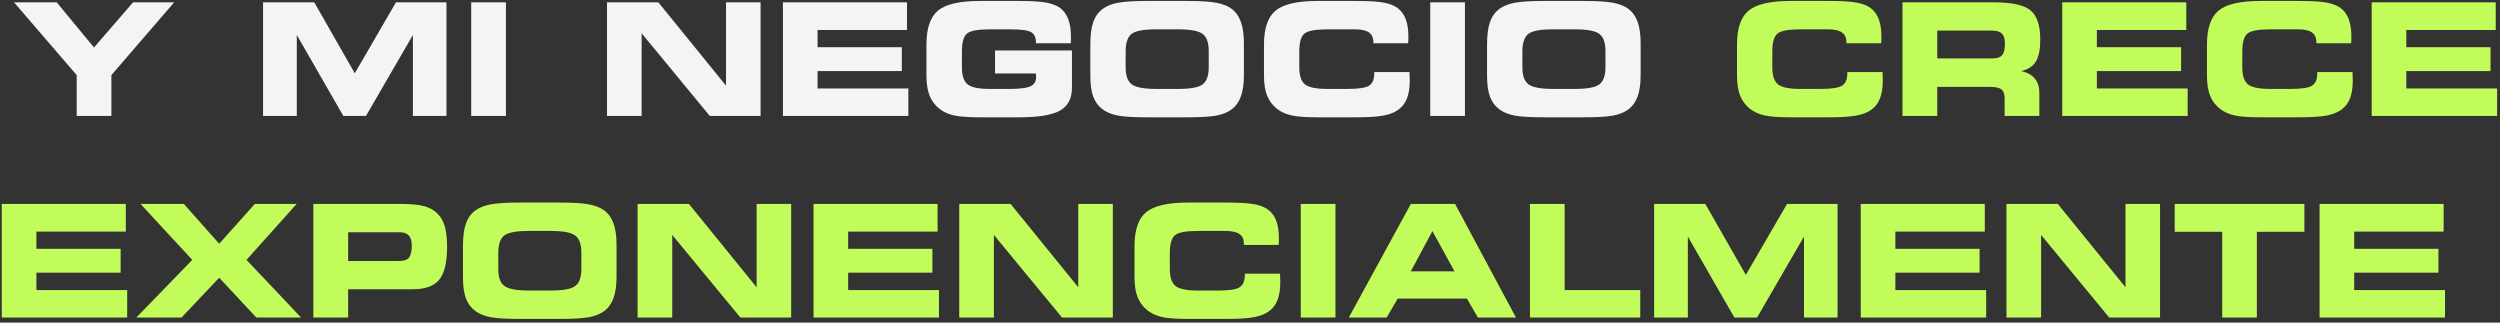
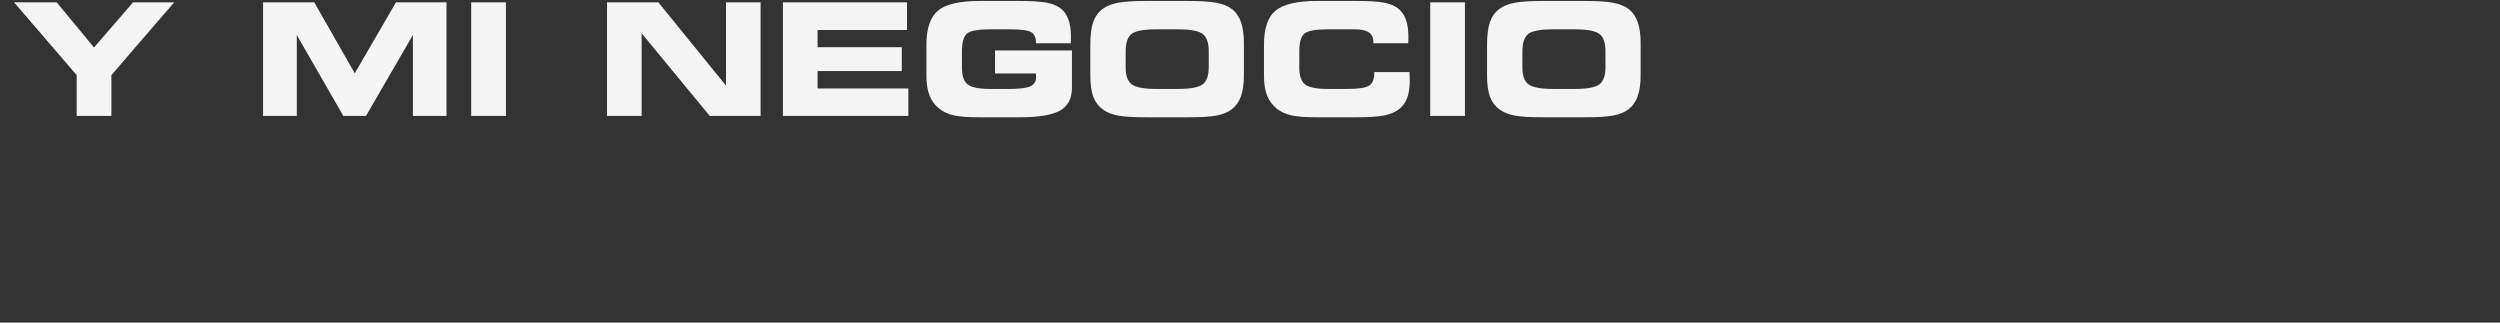
<svg xmlns="http://www.w3.org/2000/svg" width="496" height="64" viewBox="0 0 496 64" fill="none">
  <rect x="0" y="0" width="496" height="64" fill="#333333" stroke="none" />
  <path d="M22.102 23H15.214V14.902L2.787 0.461H11.248L18.65 9.422L26.4 0.461H34.559L22.102 14.902V23ZM58.884 23H52.193V0.461H62.35L70.388 14.539L78.561 0.461H88.582V23H81.922V6.94L72.613 23H68.117L58.884 6.94V23ZM100.374 23H93.486V0.461H100.374V23ZM150.9 23H140.819L127.302 6.607V23H120.43V0.461H130.617L144.043 16.991V0.461H150.9V23ZM179.947 5.956H162.207V9.362H178.918V14.1H162.207V17.551H180.22V23H155.335V0.461H179.947V5.956ZM205.543 8.59V8.529C205.543 7.49 205.231 6.778 204.605 6.395C203.979 6.012 202.567 5.82 200.367 5.82H196.355C194.004 5.82 192.496 6.102 191.83 6.667C191.174 7.233 190.846 8.428 190.846 10.255V13.388C190.846 15.013 191.219 16.128 191.966 16.733C192.713 17.339 194.186 17.642 196.386 17.642H200.367C202.345 17.642 203.707 17.465 204.454 17.112C205.2 16.748 205.574 16.128 205.574 15.25C205.574 15.129 205.554 14.927 205.513 14.645C205.513 14.614 205.513 14.589 205.513 14.569H197.415V10.013H212.673V17.415C212.673 19.534 211.886 21.042 210.312 21.94C208.747 22.828 206.018 23.273 202.123 23.273H194.463C192.112 23.273 190.376 23.146 189.256 22.894C188.136 22.642 187.188 22.213 186.411 21.607C185.502 20.891 184.841 20.013 184.428 18.974C184.014 17.924 183.807 16.602 183.807 15.008V8.862C183.807 5.633 184.569 3.383 186.093 2.111C187.627 0.83 190.407 0.189 194.433 0.189H202.123C204.605 0.189 206.437 0.3 207.617 0.522C208.798 0.744 209.726 1.117 210.402 1.642C211.109 2.187 211.628 2.924 211.961 3.852C212.305 4.77 212.476 5.926 212.476 7.318C212.476 7.651 212.471 7.909 212.461 8.09C212.461 8.272 212.456 8.438 212.446 8.59H205.543ZM227.537 23.273C224.903 23.273 222.976 23.156 221.755 22.924C220.534 22.682 219.54 22.273 218.773 21.698C217.905 21.052 217.279 20.21 216.896 19.17C216.513 18.121 216.321 16.733 216.321 15.008V8.862C216.321 6.975 216.513 5.482 216.896 4.382C217.279 3.282 217.905 2.409 218.773 1.763C219.53 1.198 220.534 0.794 221.785 0.552C223.047 0.31 224.954 0.189 227.507 0.189H235.605C238.168 0.189 240.08 0.31 241.342 0.552C242.613 0.794 243.622 1.198 244.369 1.763C245.207 2.399 245.817 3.267 246.201 4.367C246.594 5.467 246.791 6.874 246.791 8.59V14.872C246.791 16.607 246.594 18.02 246.201 19.11C245.817 20.19 245.207 21.052 244.369 21.698C243.612 22.273 242.613 22.682 241.372 22.924C240.131 23.156 238.208 23.273 235.605 23.273H227.537ZM229.399 17.642H233.773C236.205 17.642 237.82 17.339 238.617 16.733C239.414 16.118 239.813 14.983 239.813 13.328V10.134C239.813 8.479 239.414 7.349 238.617 6.743C237.82 6.128 236.205 5.82 233.773 5.82H229.369C226.886 5.82 225.257 6.128 224.479 6.743C223.713 7.359 223.329 8.529 223.329 10.255V13.388C223.329 15.013 223.733 16.128 224.54 16.733C225.357 17.339 226.977 17.642 229.399 17.642ZM272.478 8.59V8.363C272.478 7.485 272.185 6.844 271.6 6.44C271.025 6.027 270.107 5.82 268.845 5.82H263.335C260.974 5.82 259.455 6.107 258.779 6.683C258.113 7.248 257.78 8.438 257.78 10.255V13.388C257.78 15.013 258.154 16.128 258.9 16.733C259.647 17.339 261.125 17.642 263.335 17.642H267.332C269.521 17.642 270.954 17.425 271.63 16.991C272.317 16.547 272.66 15.729 272.66 14.539V14.296H279.638C279.638 14.327 279.643 14.382 279.653 14.463C279.683 15.119 279.698 15.608 279.698 15.931C279.698 17.374 279.517 18.565 279.153 19.503C278.79 20.442 278.22 21.194 277.443 21.759C276.706 22.304 275.722 22.692 274.491 22.924C273.27 23.156 271.474 23.273 269.103 23.273H261.413C259.062 23.273 257.331 23.146 256.221 22.894C255.111 22.642 254.163 22.213 253.375 21.607C252.467 20.891 251.806 20.013 251.393 18.974C250.979 17.924 250.772 16.602 250.772 15.008V8.862C250.772 5.633 251.539 3.383 253.073 2.111C254.607 0.83 257.387 0.189 261.413 0.189H269.103C271.575 0.189 273.396 0.3 274.567 0.522C275.737 0.744 276.661 1.117 277.337 1.642C278.053 2.187 278.578 2.924 278.911 3.852C279.254 4.77 279.426 5.926 279.426 7.318C279.426 7.651 279.421 7.909 279.411 8.09C279.411 8.262 279.401 8.428 279.38 8.59H272.478ZM290.642 23H283.755V0.461H290.642V23ZM306.248 23.273C303.614 23.273 301.687 23.156 300.466 22.924C299.245 22.682 298.251 22.273 297.484 21.698C296.616 21.052 295.99 20.21 295.607 19.17C295.223 18.121 295.032 16.733 295.032 15.008V8.862C295.032 6.975 295.223 5.482 295.607 4.382C295.99 3.282 296.616 2.409 297.484 1.763C298.241 1.198 299.245 0.794 300.496 0.552C301.757 0.31 303.665 0.189 306.218 0.189H314.316C316.879 0.189 318.791 0.31 320.053 0.552C321.324 0.794 322.333 1.198 323.08 1.763C323.918 2.399 324.528 3.267 324.912 4.367C325.305 5.467 325.502 6.874 325.502 8.59V14.872C325.502 16.607 325.305 18.02 324.912 19.11C324.528 20.19 323.918 21.052 323.08 21.698C322.323 22.273 321.324 22.682 320.083 22.924C318.842 23.156 316.919 23.273 314.316 23.273H306.248ZM308.11 17.642H312.484C314.916 17.642 316.531 17.339 317.328 16.733C318.125 16.118 318.524 14.983 318.524 13.328V10.134C318.524 8.479 318.125 7.349 317.328 6.743C316.531 6.128 314.916 5.82 312.484 5.82H308.08C305.597 5.82 303.967 6.128 303.19 6.743C302.424 7.359 302.04 8.529 302.04 10.255V13.388C302.04 15.013 302.444 16.128 303.251 16.733C304.068 17.339 305.688 17.642 308.11 17.642Z" fill="#F4F4F4" />
-   <path d="M366.326 8.59V8.363C366.326 7.485 366.033 6.844 365.448 6.44C364.873 6.027 363.954 5.82 362.693 5.82H357.183C354.822 5.82 353.303 6.107 352.627 6.683C351.961 7.248 351.628 8.438 351.628 10.255V13.388C351.628 15.013 352.001 16.128 352.748 16.733C353.495 17.339 354.973 17.642 357.183 17.642H361.179C363.369 17.642 364.802 17.425 365.478 16.991C366.164 16.547 366.507 15.729 366.507 14.539V14.296H373.485C373.485 14.327 373.49 14.382 373.5 14.463C373.531 15.119 373.546 15.608 373.546 15.931C373.546 17.374 373.364 18.565 373.001 19.503C372.638 20.442 372.068 21.194 371.291 21.759C370.554 22.304 369.57 22.692 368.339 22.924C367.118 23.156 365.322 23.273 362.95 23.273H355.261C352.91 23.273 351.179 23.146 350.069 22.894C348.959 22.642 348.01 22.213 347.223 21.607C346.315 20.891 345.654 20.013 345.24 18.974C344.826 17.924 344.62 16.602 344.62 15.008V8.862C344.62 5.633 345.387 3.383 346.92 2.111C348.454 0.83 351.234 0.189 355.261 0.189H362.95C365.423 0.189 367.244 0.3 368.415 0.522C369.585 0.744 370.508 1.117 371.185 1.642C371.901 2.187 372.426 2.924 372.759 3.852C373.102 4.77 373.273 5.926 373.273 7.318C373.273 7.651 373.268 7.909 373.258 8.09C373.258 8.262 373.248 8.428 373.228 8.59H366.326ZM395.297 6.077H384.354V11.587H395.297C396.216 11.587 396.856 11.375 397.22 10.951C397.593 10.517 397.78 9.74 397.78 8.62C397.78 7.732 397.583 7.086 397.189 6.683C396.796 6.279 396.165 6.077 395.297 6.077ZM395.555 0.461C399.127 0.461 401.559 0.991 402.851 2.051C404.142 3.11 404.788 5.043 404.788 7.848C404.788 9.796 404.5 11.244 403.925 12.192C403.35 13.141 402.386 13.777 401.034 14.1C402.225 14.382 403.118 14.882 403.713 15.598C404.309 16.315 404.606 17.243 404.606 18.383V23H397.719V19.564C397.719 18.676 397.507 18.065 397.083 17.732C396.67 17.399 395.847 17.233 394.616 17.233H384.354V23H377.451V0.461H395.555ZM433.76 5.956H416.02V9.362H432.73V14.1H416.02V17.551H434.032V23H409.147V0.461H433.76V5.956ZM459.568 8.59V8.363C459.568 7.485 459.275 6.844 458.69 6.44C458.115 6.027 457.196 5.82 455.935 5.82H450.425C448.064 5.82 446.545 6.107 445.869 6.683C445.203 7.248 444.87 8.438 444.87 10.255V13.388C444.87 15.013 445.243 16.128 445.99 16.733C446.737 17.339 448.215 17.642 450.425 17.642H454.421C456.611 17.642 458.044 17.425 458.72 16.991C459.406 16.547 459.75 15.729 459.75 14.539V14.296H466.728C466.728 14.327 466.733 14.382 466.743 14.463C466.773 15.119 466.788 15.608 466.788 15.931C466.788 17.374 466.606 18.565 466.243 19.503C465.88 20.442 465.31 21.194 464.533 21.759C463.796 22.304 462.812 22.692 461.581 22.924C460.36 23.156 458.564 23.273 456.192 23.273H448.503C446.152 23.273 444.421 23.146 443.311 22.894C442.201 22.642 441.252 22.213 440.465 21.607C439.557 20.891 438.896 20.013 438.482 18.974C438.069 17.924 437.862 16.602 437.862 15.008V8.862C437.862 5.633 438.629 3.383 440.163 2.111C441.696 0.83 444.477 0.189 448.503 0.189H456.192C458.665 0.189 460.486 0.3 461.657 0.522C462.827 0.744 463.751 1.117 464.427 1.642C465.143 2.187 465.668 2.924 466.001 3.852C466.344 4.77 466.516 5.926 466.516 7.318C466.516 7.651 466.511 7.909 466.5 8.09C466.5 8.262 466.49 8.428 466.47 8.59H459.568ZM495.154 5.956H477.414V9.362H494.125V14.1H477.414V17.551H495.427V23H470.542V0.461H495.154V5.956ZM24.962 45.956H7.222V49.362H23.933V54.1H7.222V57.551H25.235V63H0.35V40.461H24.962V45.956ZM27.051 63L38.147 51.557L27.884 40.461H36.481L43.49 48.363L50.559 40.461H58.853L48.909 51.557L59.731 63H50.861L43.49 55.099L36.012 63H27.051ZM79.212 46.077H69.071V51.784H79.212C80.131 51.784 80.772 51.562 81.135 51.118C81.508 50.664 81.695 49.861 81.695 48.711C81.695 47.793 81.498 47.127 81.105 46.713C80.711 46.289 80.08 46.077 79.212 46.077ZM79.455 40.461C80.988 40.461 82.21 40.537 83.118 40.688C84.036 40.83 84.813 41.067 85.449 41.4C86.589 41.995 87.416 42.883 87.931 44.064C88.446 45.234 88.703 46.854 88.703 48.923C88.703 52.011 88.189 54.196 87.159 55.477C86.13 56.748 84.389 57.384 81.937 57.384H69.071V63H62.169V40.461H79.455ZM103.068 63.273C100.434 63.273 98.507 63.156 97.286 62.924C96.065 62.682 95.071 62.273 94.304 61.698C93.436 61.052 92.81 60.21 92.427 59.17C92.043 58.121 91.852 56.733 91.852 55.008V48.862C91.852 46.975 92.043 45.482 92.427 44.382C92.81 43.282 93.436 42.409 94.304 41.763C95.061 41.198 96.065 40.794 97.316 40.552C98.577 40.31 100.485 40.189 103.038 40.189H111.136C113.699 40.189 115.611 40.31 116.873 40.552C118.144 40.794 119.153 41.198 119.9 41.763C120.737 42.399 121.348 43.267 121.731 44.367C122.125 45.467 122.322 46.874 122.322 48.59V54.872C122.322 56.607 122.125 58.02 121.731 59.11C121.348 60.19 120.737 61.052 119.9 61.698C119.143 62.273 118.144 62.682 116.903 62.924C115.662 63.156 113.739 63.273 111.136 63.273H103.068ZM104.93 57.642H109.304C111.736 57.642 113.351 57.339 114.148 56.733C114.945 56.118 115.344 54.983 115.344 53.328V50.134C115.344 48.479 114.945 47.349 114.148 46.743C113.351 46.128 111.736 45.82 109.304 45.82H104.899C102.417 45.82 100.787 46.128 100.01 46.743C99.243 47.359 98.86 48.529 98.86 50.255V53.388C98.86 55.013 99.263 56.128 100.071 56.733C100.888 57.339 102.508 57.642 104.93 57.642ZM156.97 63H146.889L133.372 46.607V63H126.5V40.461H136.687L150.113 56.991V40.461H156.97V63ZM186.017 45.956H168.277V49.362H184.988V54.1H168.277V57.551H186.29V63H161.405V40.461H186.017V45.956ZM220.786 63H210.705L197.188 46.607V63H190.316V40.461H200.503L213.929 56.991V40.461H220.786V63ZM246.791 48.59V48.363C246.791 47.485 246.498 46.844 245.913 46.44C245.338 46.027 244.42 45.82 243.158 45.82H237.648C235.287 45.82 233.768 46.107 233.092 46.683C232.426 47.248 232.093 48.438 232.093 50.255V53.388C232.093 55.013 232.467 56.128 233.213 56.733C233.96 57.339 235.438 57.642 237.648 57.642H241.645C243.834 57.642 245.267 57.425 245.943 56.991C246.63 56.547 246.973 55.729 246.973 54.539V54.296H253.951C253.951 54.327 253.956 54.382 253.966 54.463C253.996 55.119 254.011 55.608 254.011 55.931C254.011 57.374 253.83 58.565 253.466 59.503C253.103 60.442 252.533 61.194 251.756 61.759C251.019 62.304 250.035 62.692 248.804 62.924C247.583 63.156 245.787 63.273 243.416 63.273H235.726C233.375 63.273 231.644 63.146 230.534 62.894C229.424 62.642 228.476 62.213 227.688 61.607C226.78 60.891 226.119 60.013 225.706 58.974C225.292 57.924 225.085 56.602 225.085 55.008V48.862C225.085 45.633 225.852 43.383 227.386 42.111C228.92 40.83 231.7 40.189 235.726 40.189H243.416C245.888 40.189 247.709 40.3 248.88 40.522C250.05 40.744 250.974 41.117 251.65 41.642C252.366 42.187 252.891 42.924 253.224 43.852C253.567 44.77 253.739 45.926 253.739 47.318C253.739 47.651 253.734 47.909 253.724 48.09C253.724 48.262 253.714 48.428 253.693 48.59H246.791ZM264.955 63H258.068V40.461H264.955V63ZM279.91 53.827H288.568L284.194 45.85L279.91 53.827ZM275.112 63H267.604L279.91 40.461H288.689L300.769 63H293.215L291.036 59.246H277.307L275.112 63ZM310.426 57.551H325.426V63H303.539V40.461H310.426V57.551ZM334.872 63H328.181V40.461H338.338L346.375 54.539L354.549 40.461H364.57V63H357.91V46.94L348.601 63H344.105L334.872 46.94V63ZM393.784 45.956H376.043V49.362H392.754V54.1H376.043V57.551H394.056V63H369.171V40.461H393.784V45.956ZM428.553 63H418.472L404.955 46.607V63H398.083V40.461H408.27L421.696 56.991V40.461H428.553V63ZM447.761 63H440.889V45.986H431.459V40.461H457.191V45.986H447.761V63ZM484.816 45.956H467.076V49.362H483.787V54.1H467.076V57.551H485.088V63H460.204V40.461H484.816V45.956Z" fill="#C2FC5A" />
</svg>